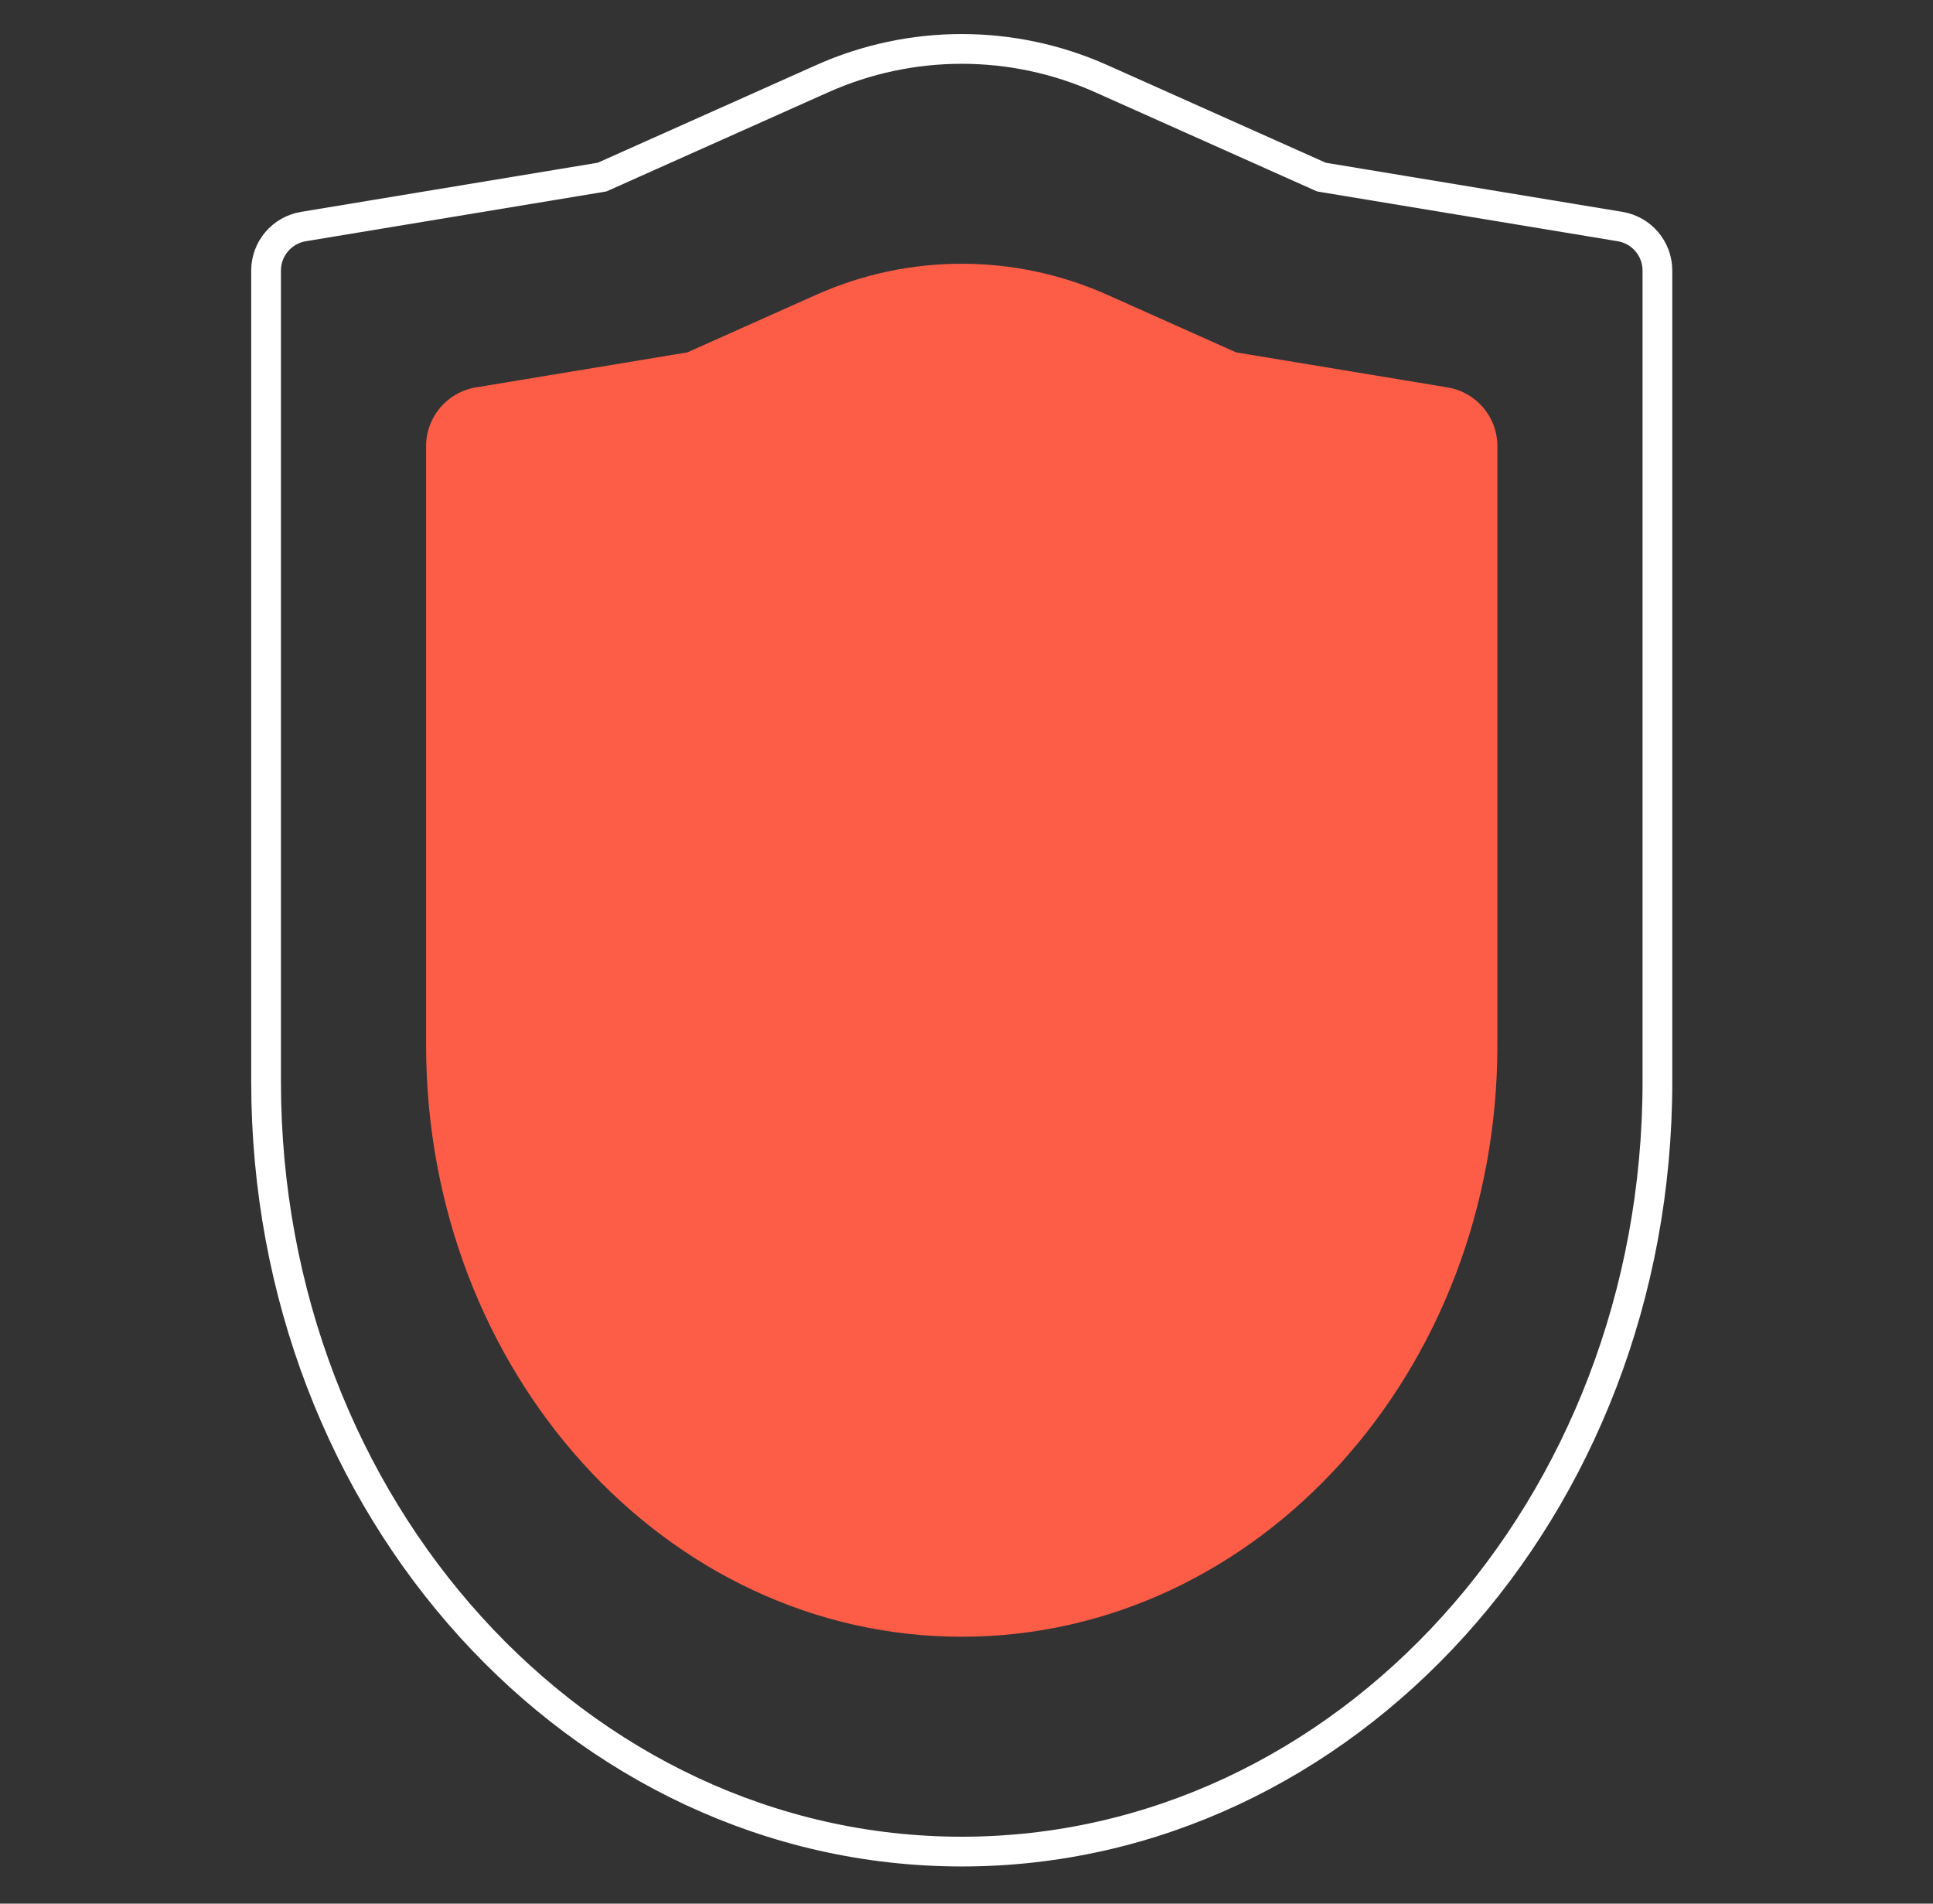
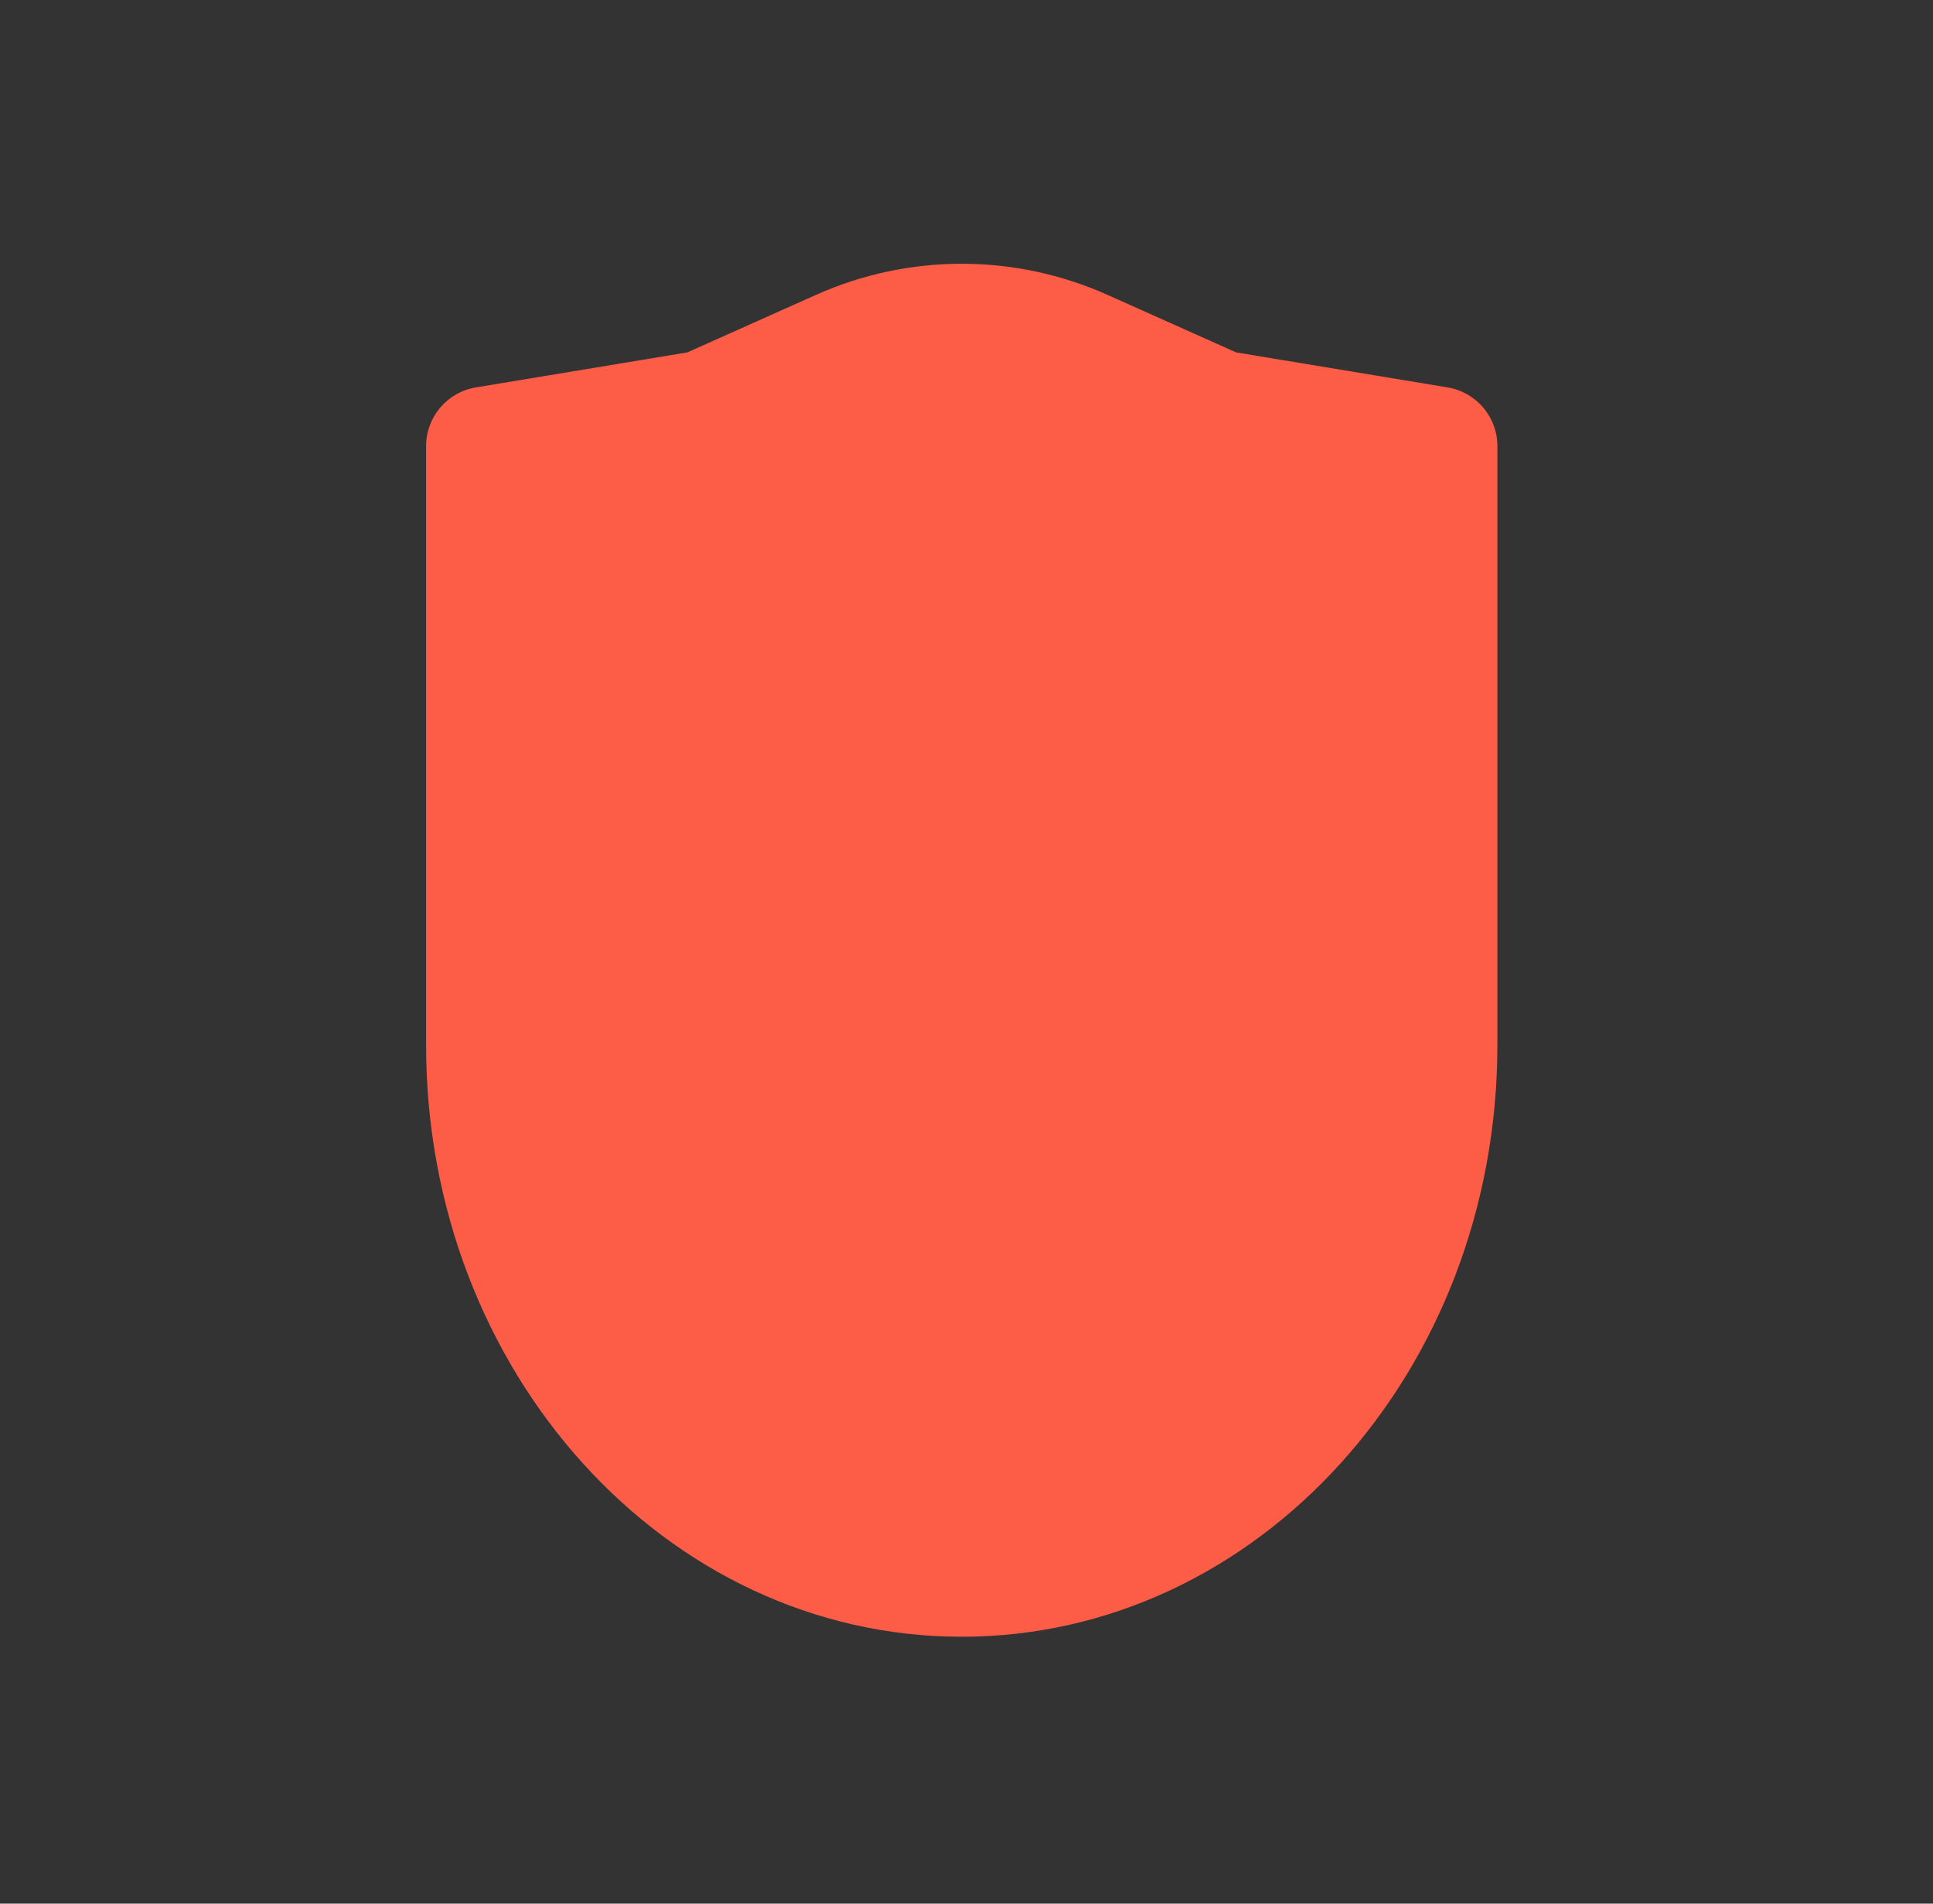
<svg xmlns="http://www.w3.org/2000/svg" width="65" height="64" viewBox="0 0 65 64" fill="none">
  <rect x="0" y="0" width="65" height="64" fill="#333333" stroke="none" />
  <path d="M23.114 11.847L16.001 13.025C15.036 13.185 14.328 14.02 14.328 14.998V35.135C14.328 46.121 22.392 55.027 32.34 55.027C42.288 55.027 50.352 46.121 50.352 35.135V14.998C50.352 14.02 49.644 13.185 48.679 13.025L41.566 11.847L37.237 9.912C34.121 8.519 30.559 8.519 27.443 9.912L23.114 11.847Z" fill="#FD5D47" />
-   <path d="M20.184 5.964L20.247 5.953L20.306 5.927L27.647 2.646C30.633 1.311 34.047 1.311 37.033 2.646L44.374 5.927L44.433 5.953L44.496 5.964L54.478 7.617C55.203 7.737 55.733 8.363 55.733 9.097V36.363C55.733 50.708 45.214 62.25 32.34 62.25C19.466 62.25 8.947 50.708 8.947 36.363V9.097C8.947 8.363 9.478 7.737 10.202 7.617L20.184 5.964Z" stroke="white" />
</svg>